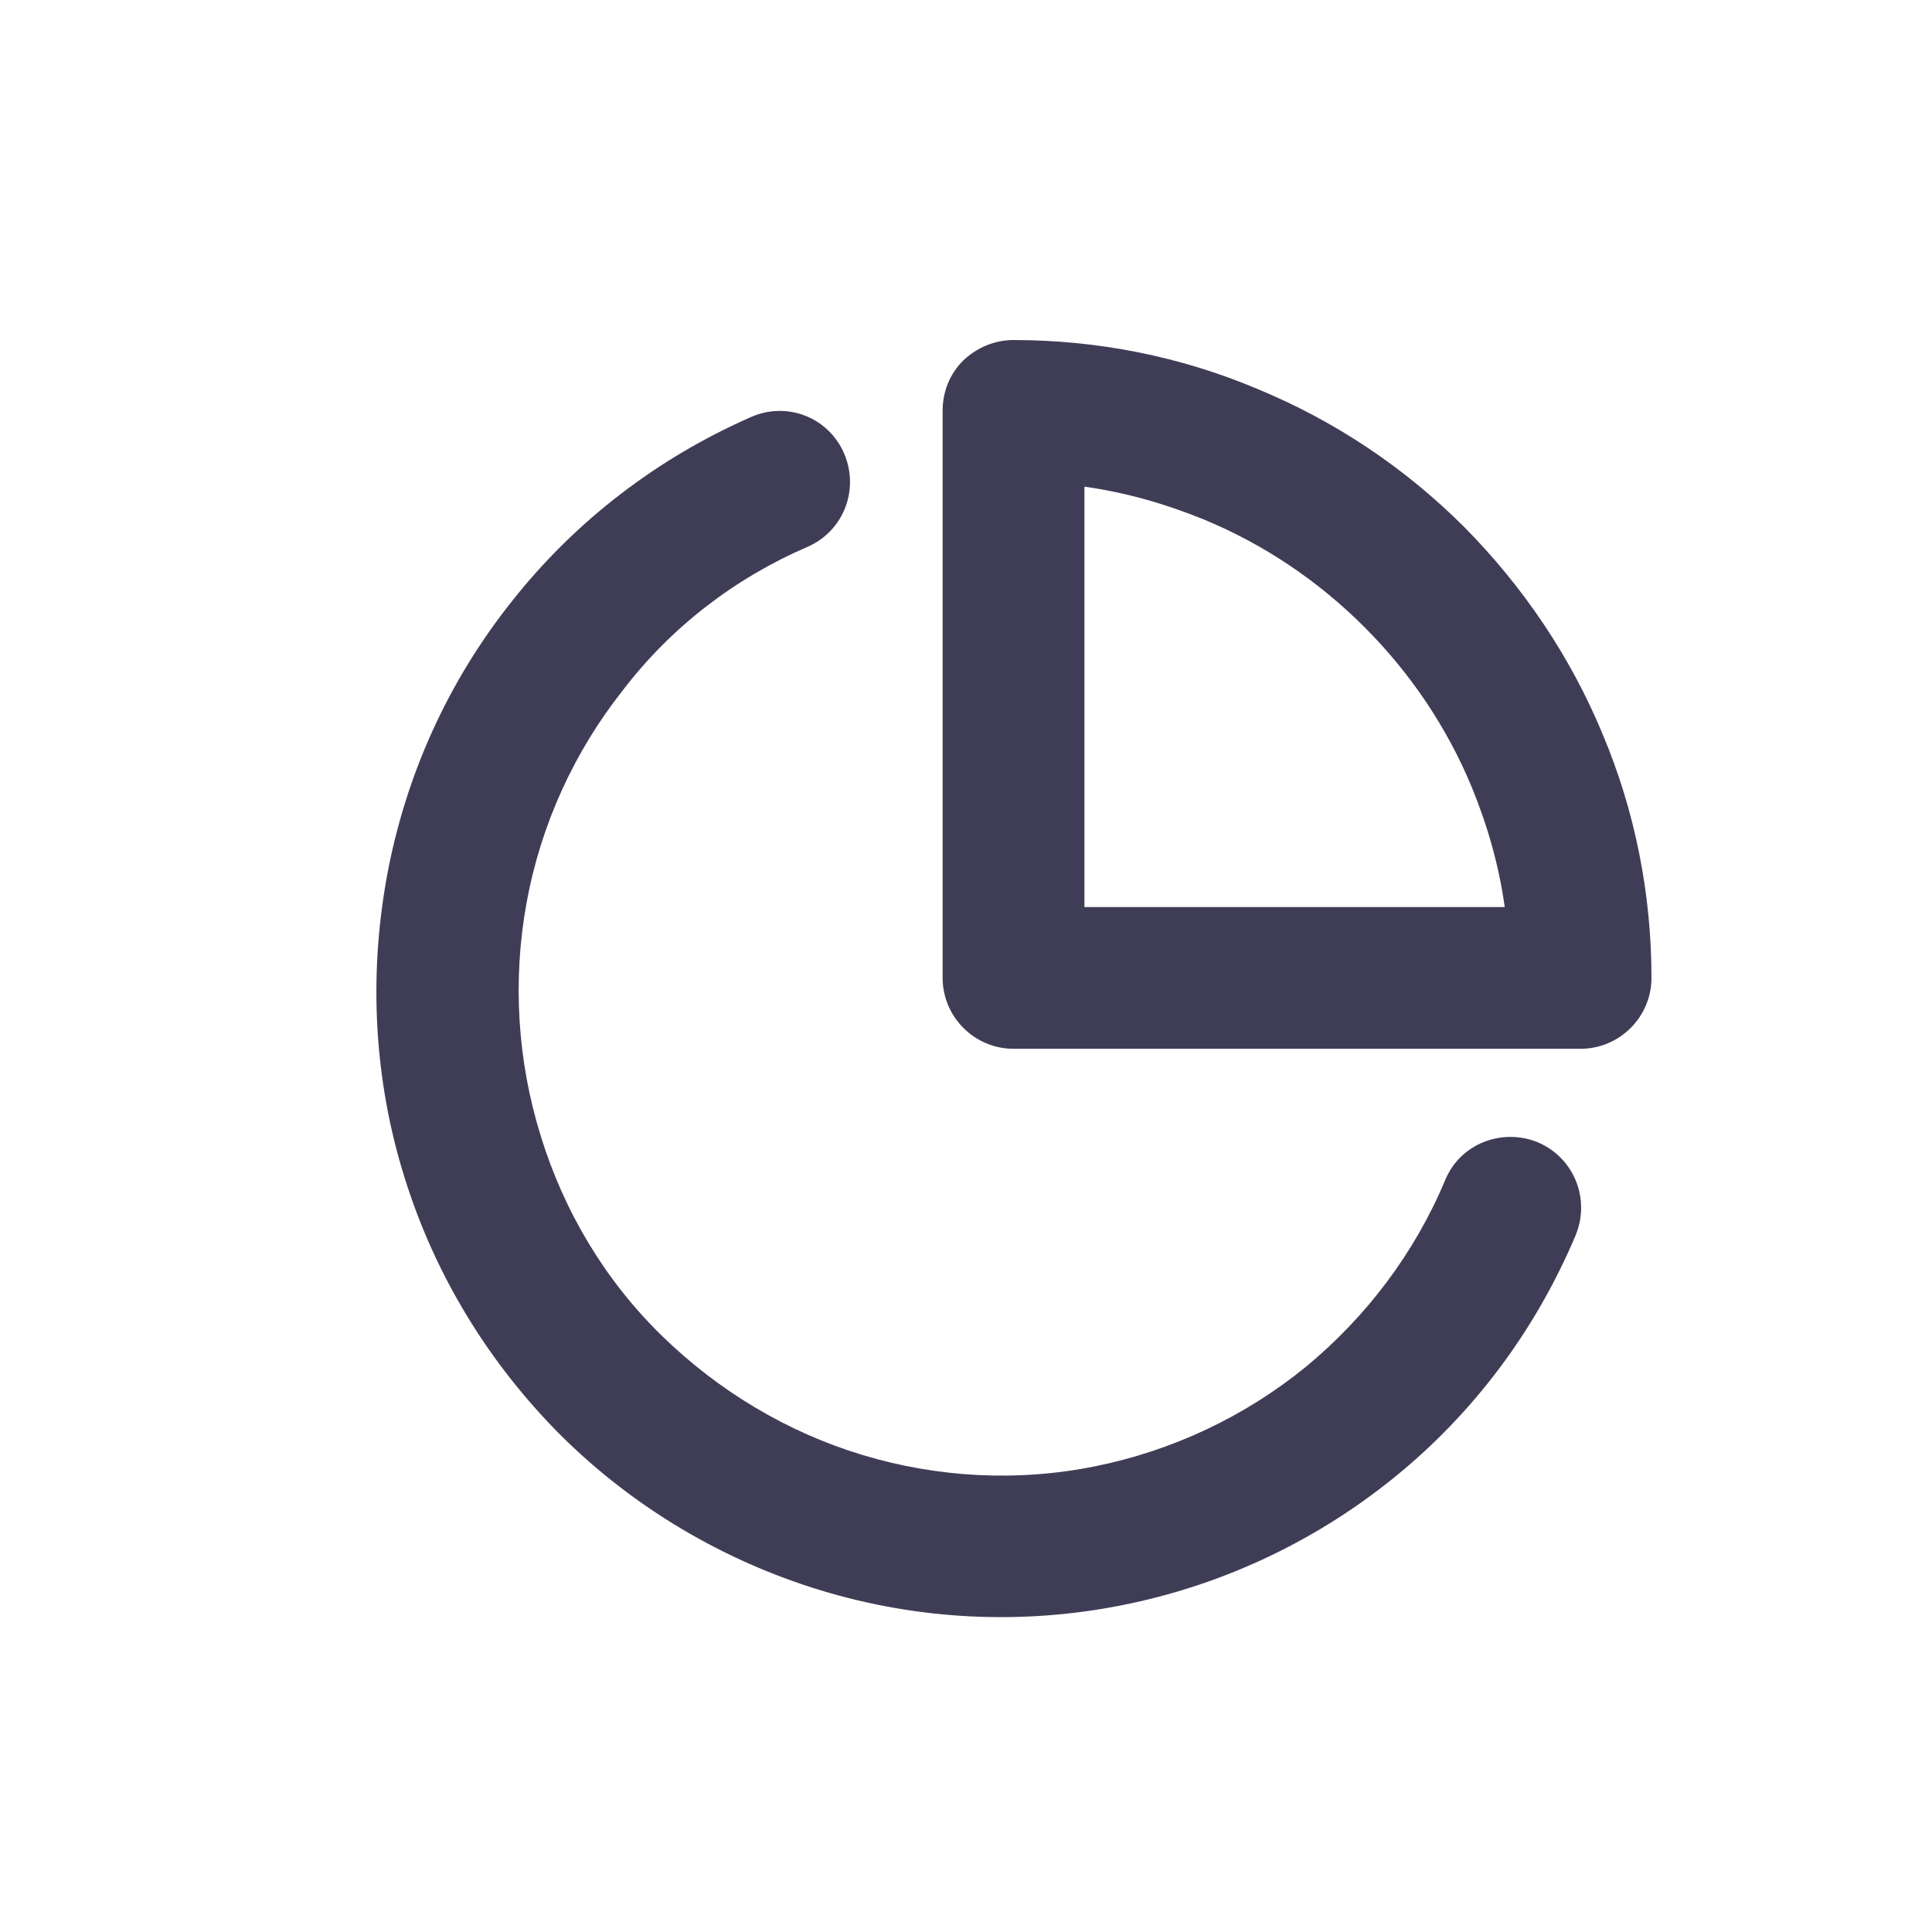
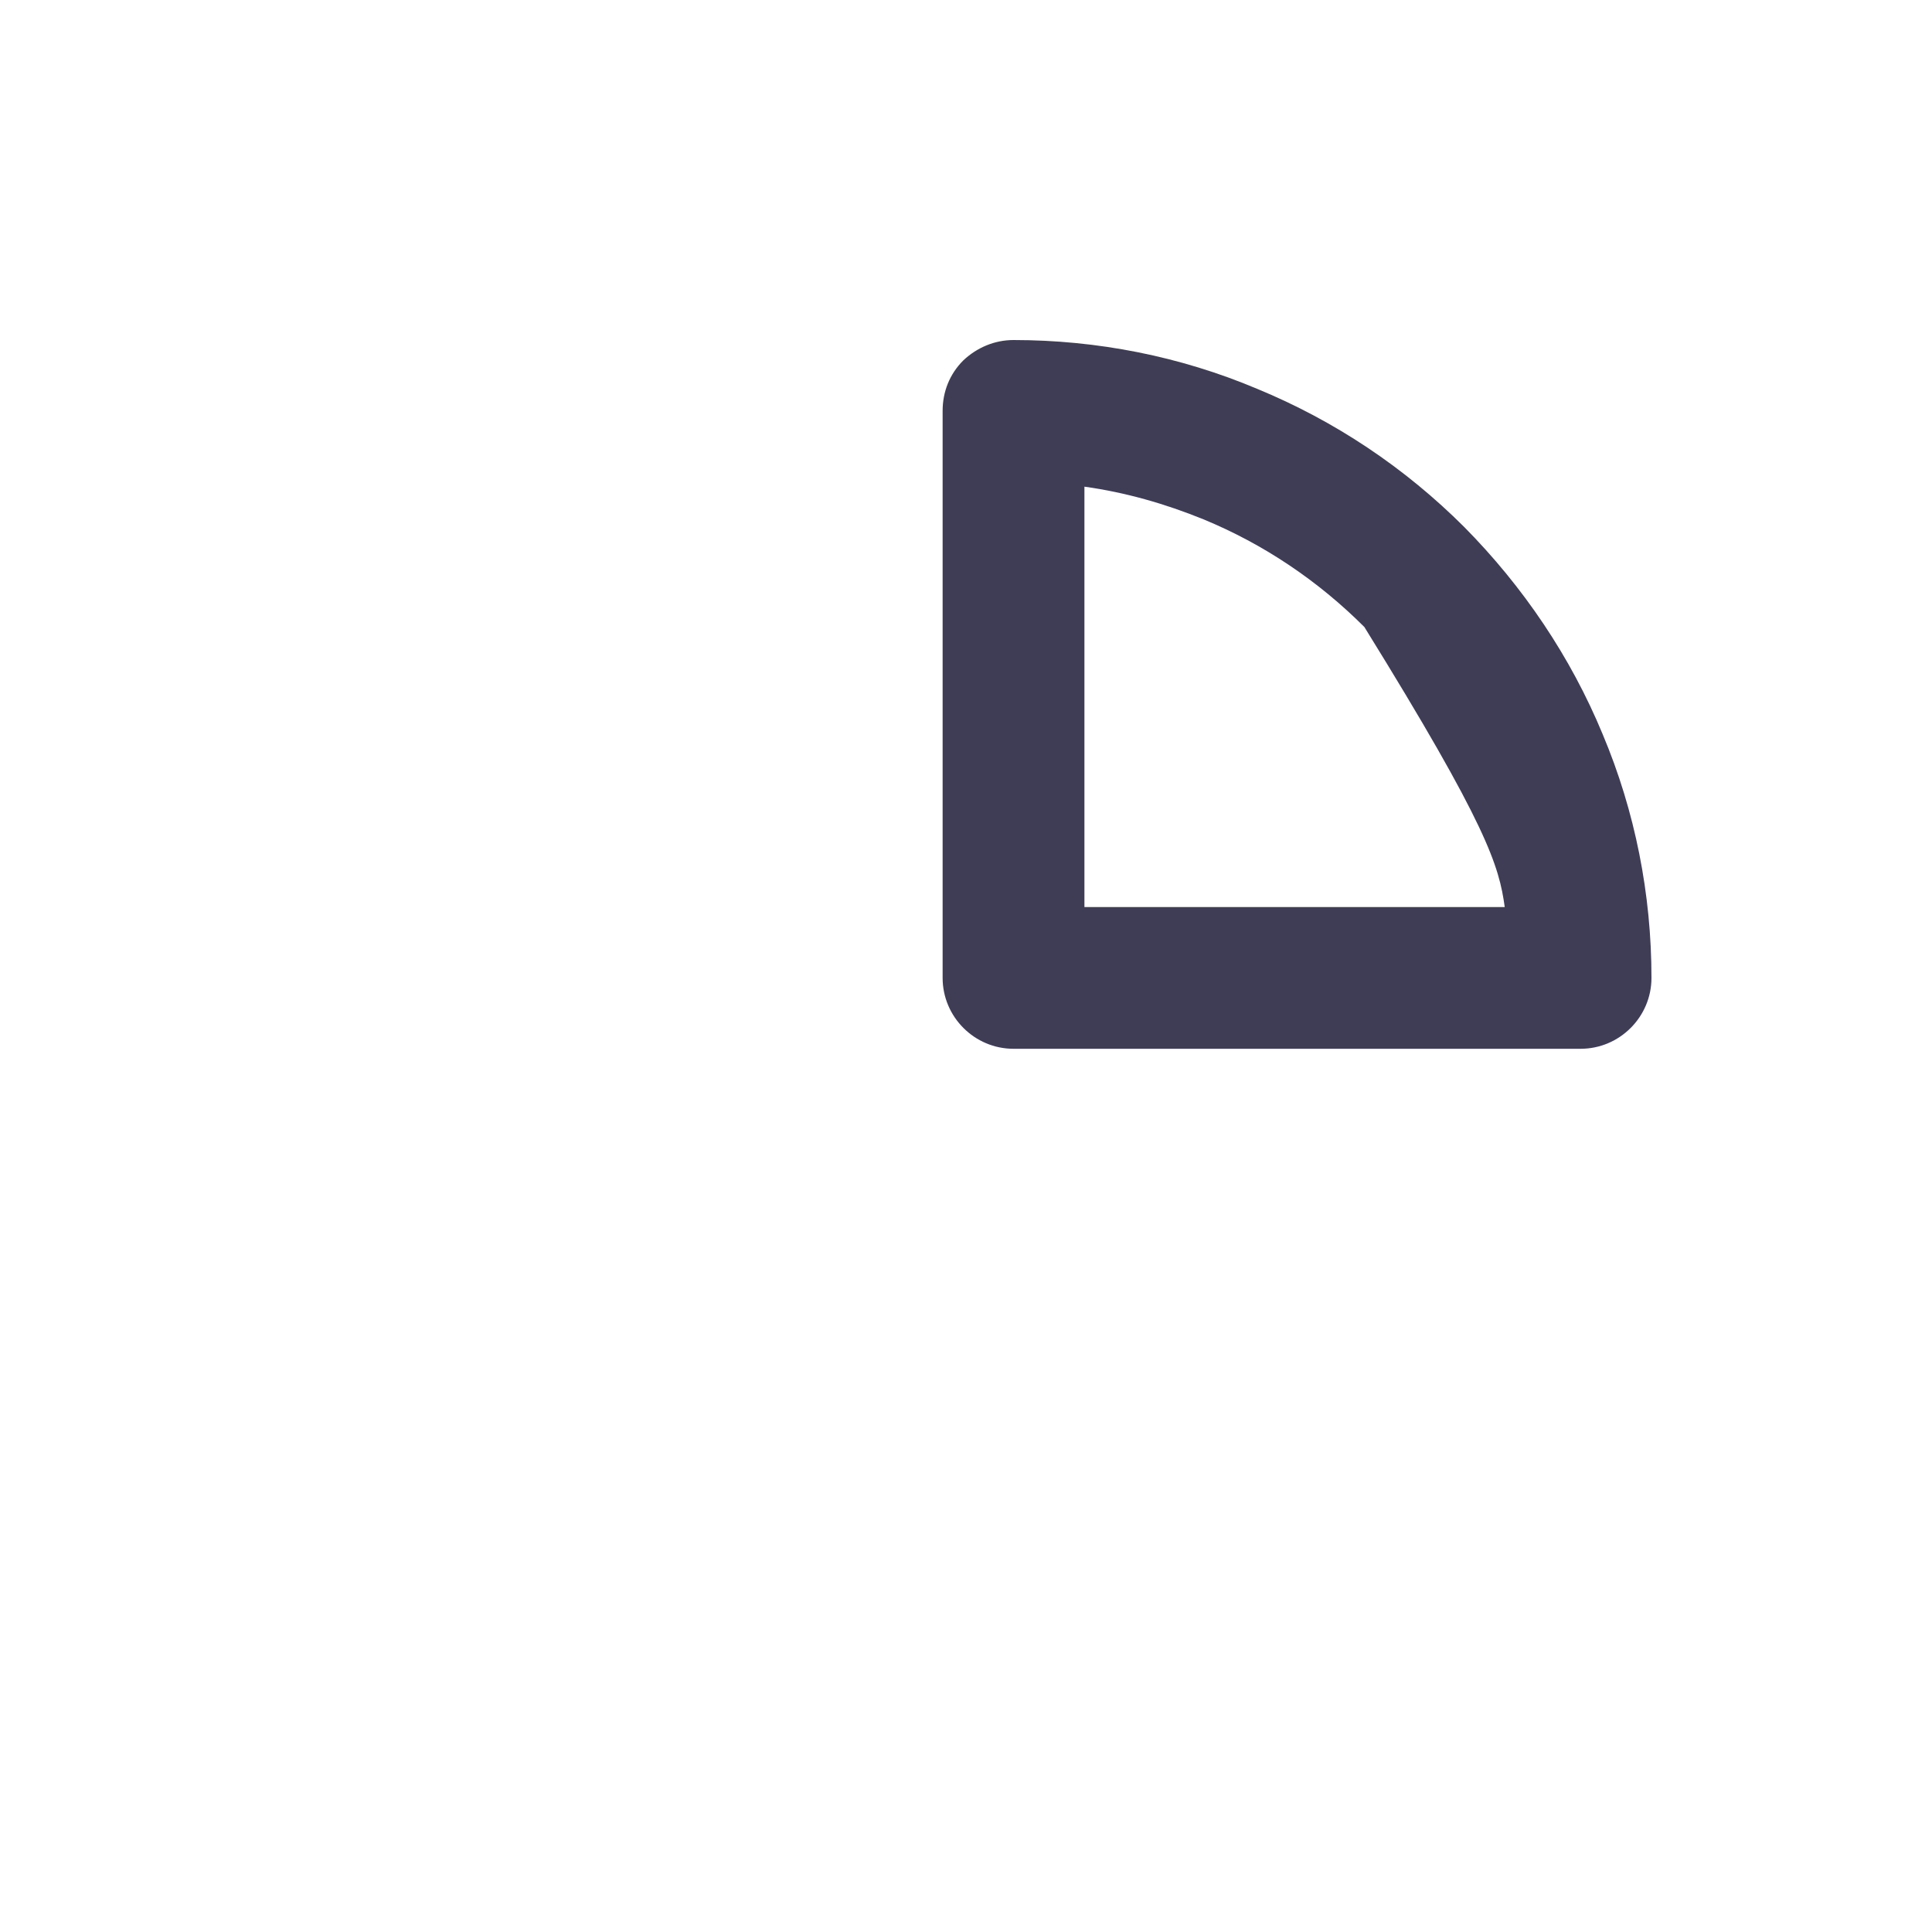
<svg xmlns="http://www.w3.org/2000/svg" width="20" height="20" viewBox="0 0 20 20" fill="none">
-   <path fill-rule="evenodd" clip-rule="evenodd" d="M10.492 3.52C10.294 3.52 10.11 3.6 9.971 3.732C9.831 3.872 9.758 4.055 9.758 4.253V10.123C9.758 10.527 10.088 10.857 10.492 10.857H16.362C16.766 10.857 17.096 10.527 17.096 10.123C17.096 9.258 16.927 8.399 16.59 7.599C16.259 6.799 15.768 6.073 15.159 5.457C14.542 4.84 13.816 4.356 13.016 4.026C12.216 3.688 11.358 3.52 10.492 3.52ZM11.226 9.39V5.038C11.651 5.097 12.062 5.215 12.458 5.376C13.082 5.633 13.647 6.014 14.124 6.491C14.601 6.968 14.982 7.533 15.239 8.157C15.401 8.553 15.518 8.964 15.577 9.39H11.226Z" fill="#3F3D56" />
-   <path d="M8.357 5.662C8.731 5.501 8.9 5.068 8.738 4.694C8.577 4.319 8.144 4.151 7.77 4.319C6.801 4.745 5.95 5.398 5.297 6.227C4.637 7.056 4.196 8.032 4.005 9.074C3.815 10.116 3.873 11.188 4.189 12.193C4.504 13.205 5.062 14.115 5.811 14.864C6.559 15.605 7.484 16.155 8.496 16.463C9.509 16.771 10.58 16.823 11.615 16.617C12.649 16.412 13.618 15.957 14.44 15.289C15.262 14.621 15.9 13.763 16.311 12.787C16.465 12.413 16.296 11.987 15.922 11.826C15.548 11.672 15.115 11.841 14.961 12.215C14.645 12.97 14.146 13.631 13.515 14.152C12.884 14.665 12.136 15.018 11.336 15.179C10.536 15.341 9.707 15.297 8.929 15.062C8.151 14.827 7.44 14.401 6.853 13.829C6.266 13.257 5.84 12.545 5.598 11.76C5.356 10.982 5.304 10.153 5.451 9.346C5.598 8.539 5.943 7.783 6.449 7.144C6.948 6.491 7.608 5.985 8.357 5.662Z" fill="#3F3D56" />
+   <path fill-rule="evenodd" clip-rule="evenodd" d="M10.492 3.52C10.294 3.52 10.11 3.6 9.971 3.732C9.831 3.872 9.758 4.055 9.758 4.253V10.123C9.758 10.527 10.088 10.857 10.492 10.857H16.362C16.766 10.857 17.096 10.527 17.096 10.123C17.096 9.258 16.927 8.399 16.59 7.599C16.259 6.799 15.768 6.073 15.159 5.457C14.542 4.84 13.816 4.356 13.016 4.026C12.216 3.688 11.358 3.52 10.492 3.52ZM11.226 9.39V5.038C11.651 5.097 12.062 5.215 12.458 5.376C13.082 5.633 13.647 6.014 14.124 6.491C15.401 8.553 15.518 8.964 15.577 9.39H11.226Z" fill="#3F3D56" />
</svg>